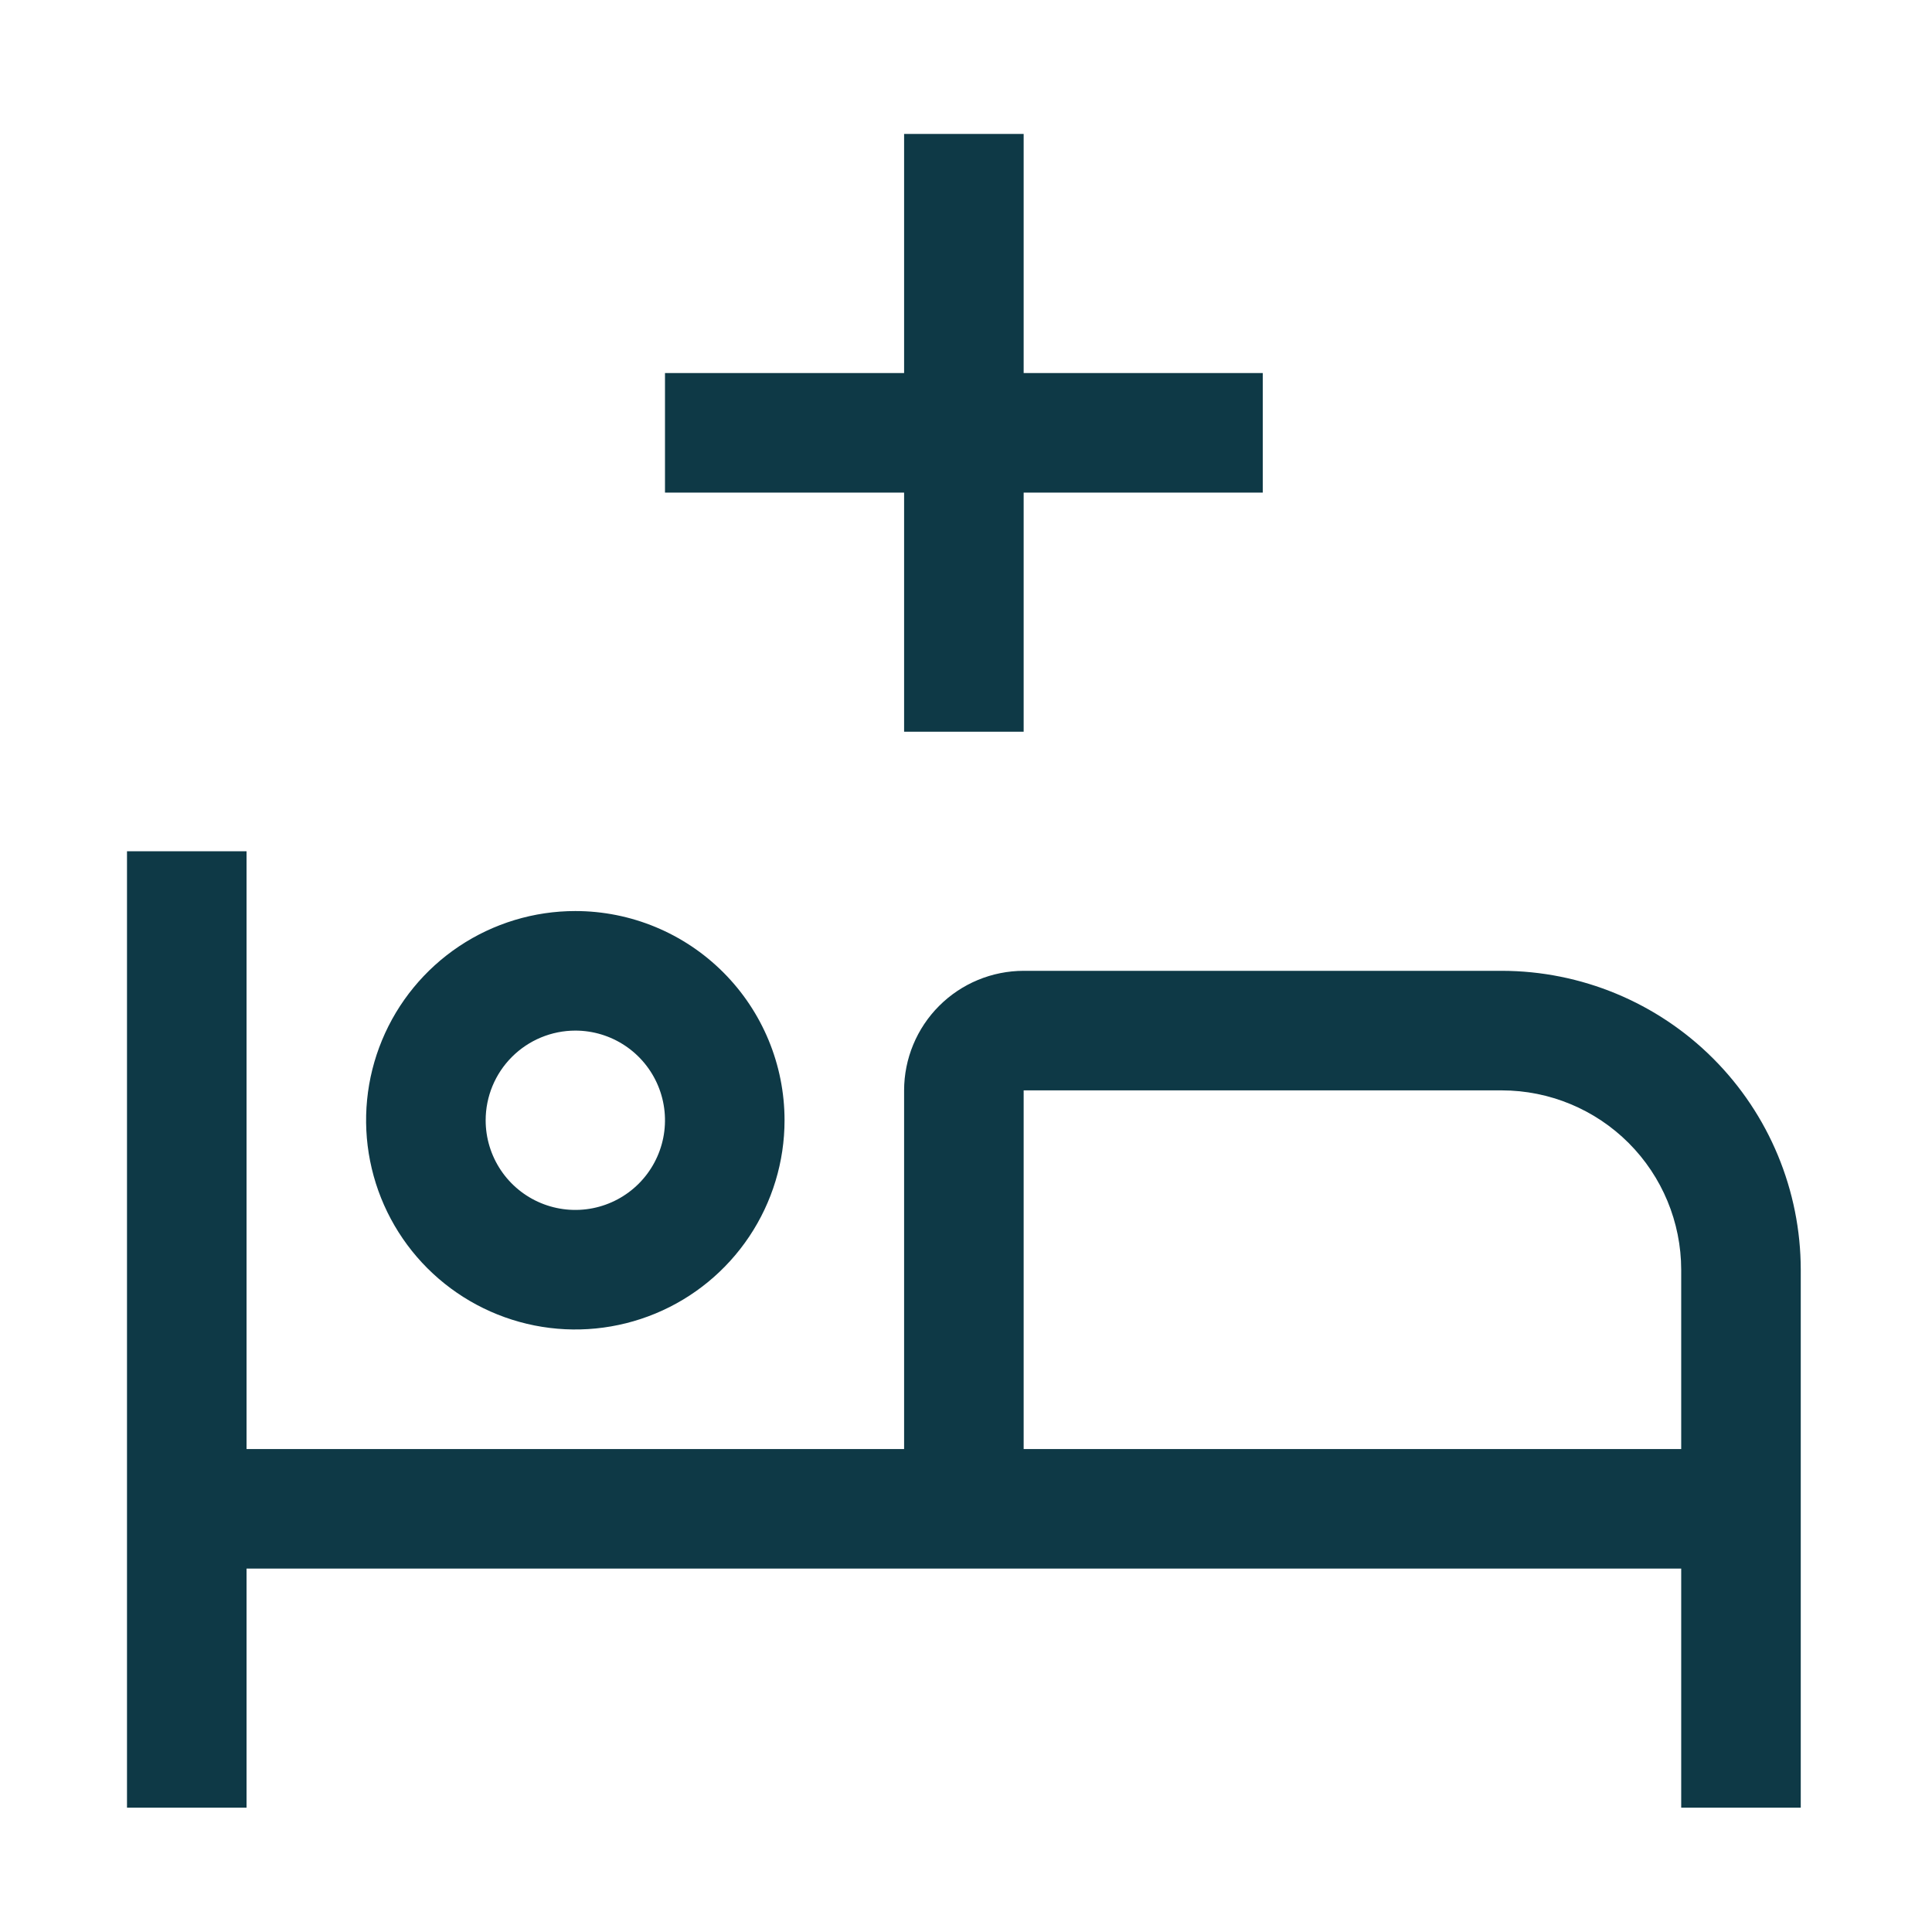
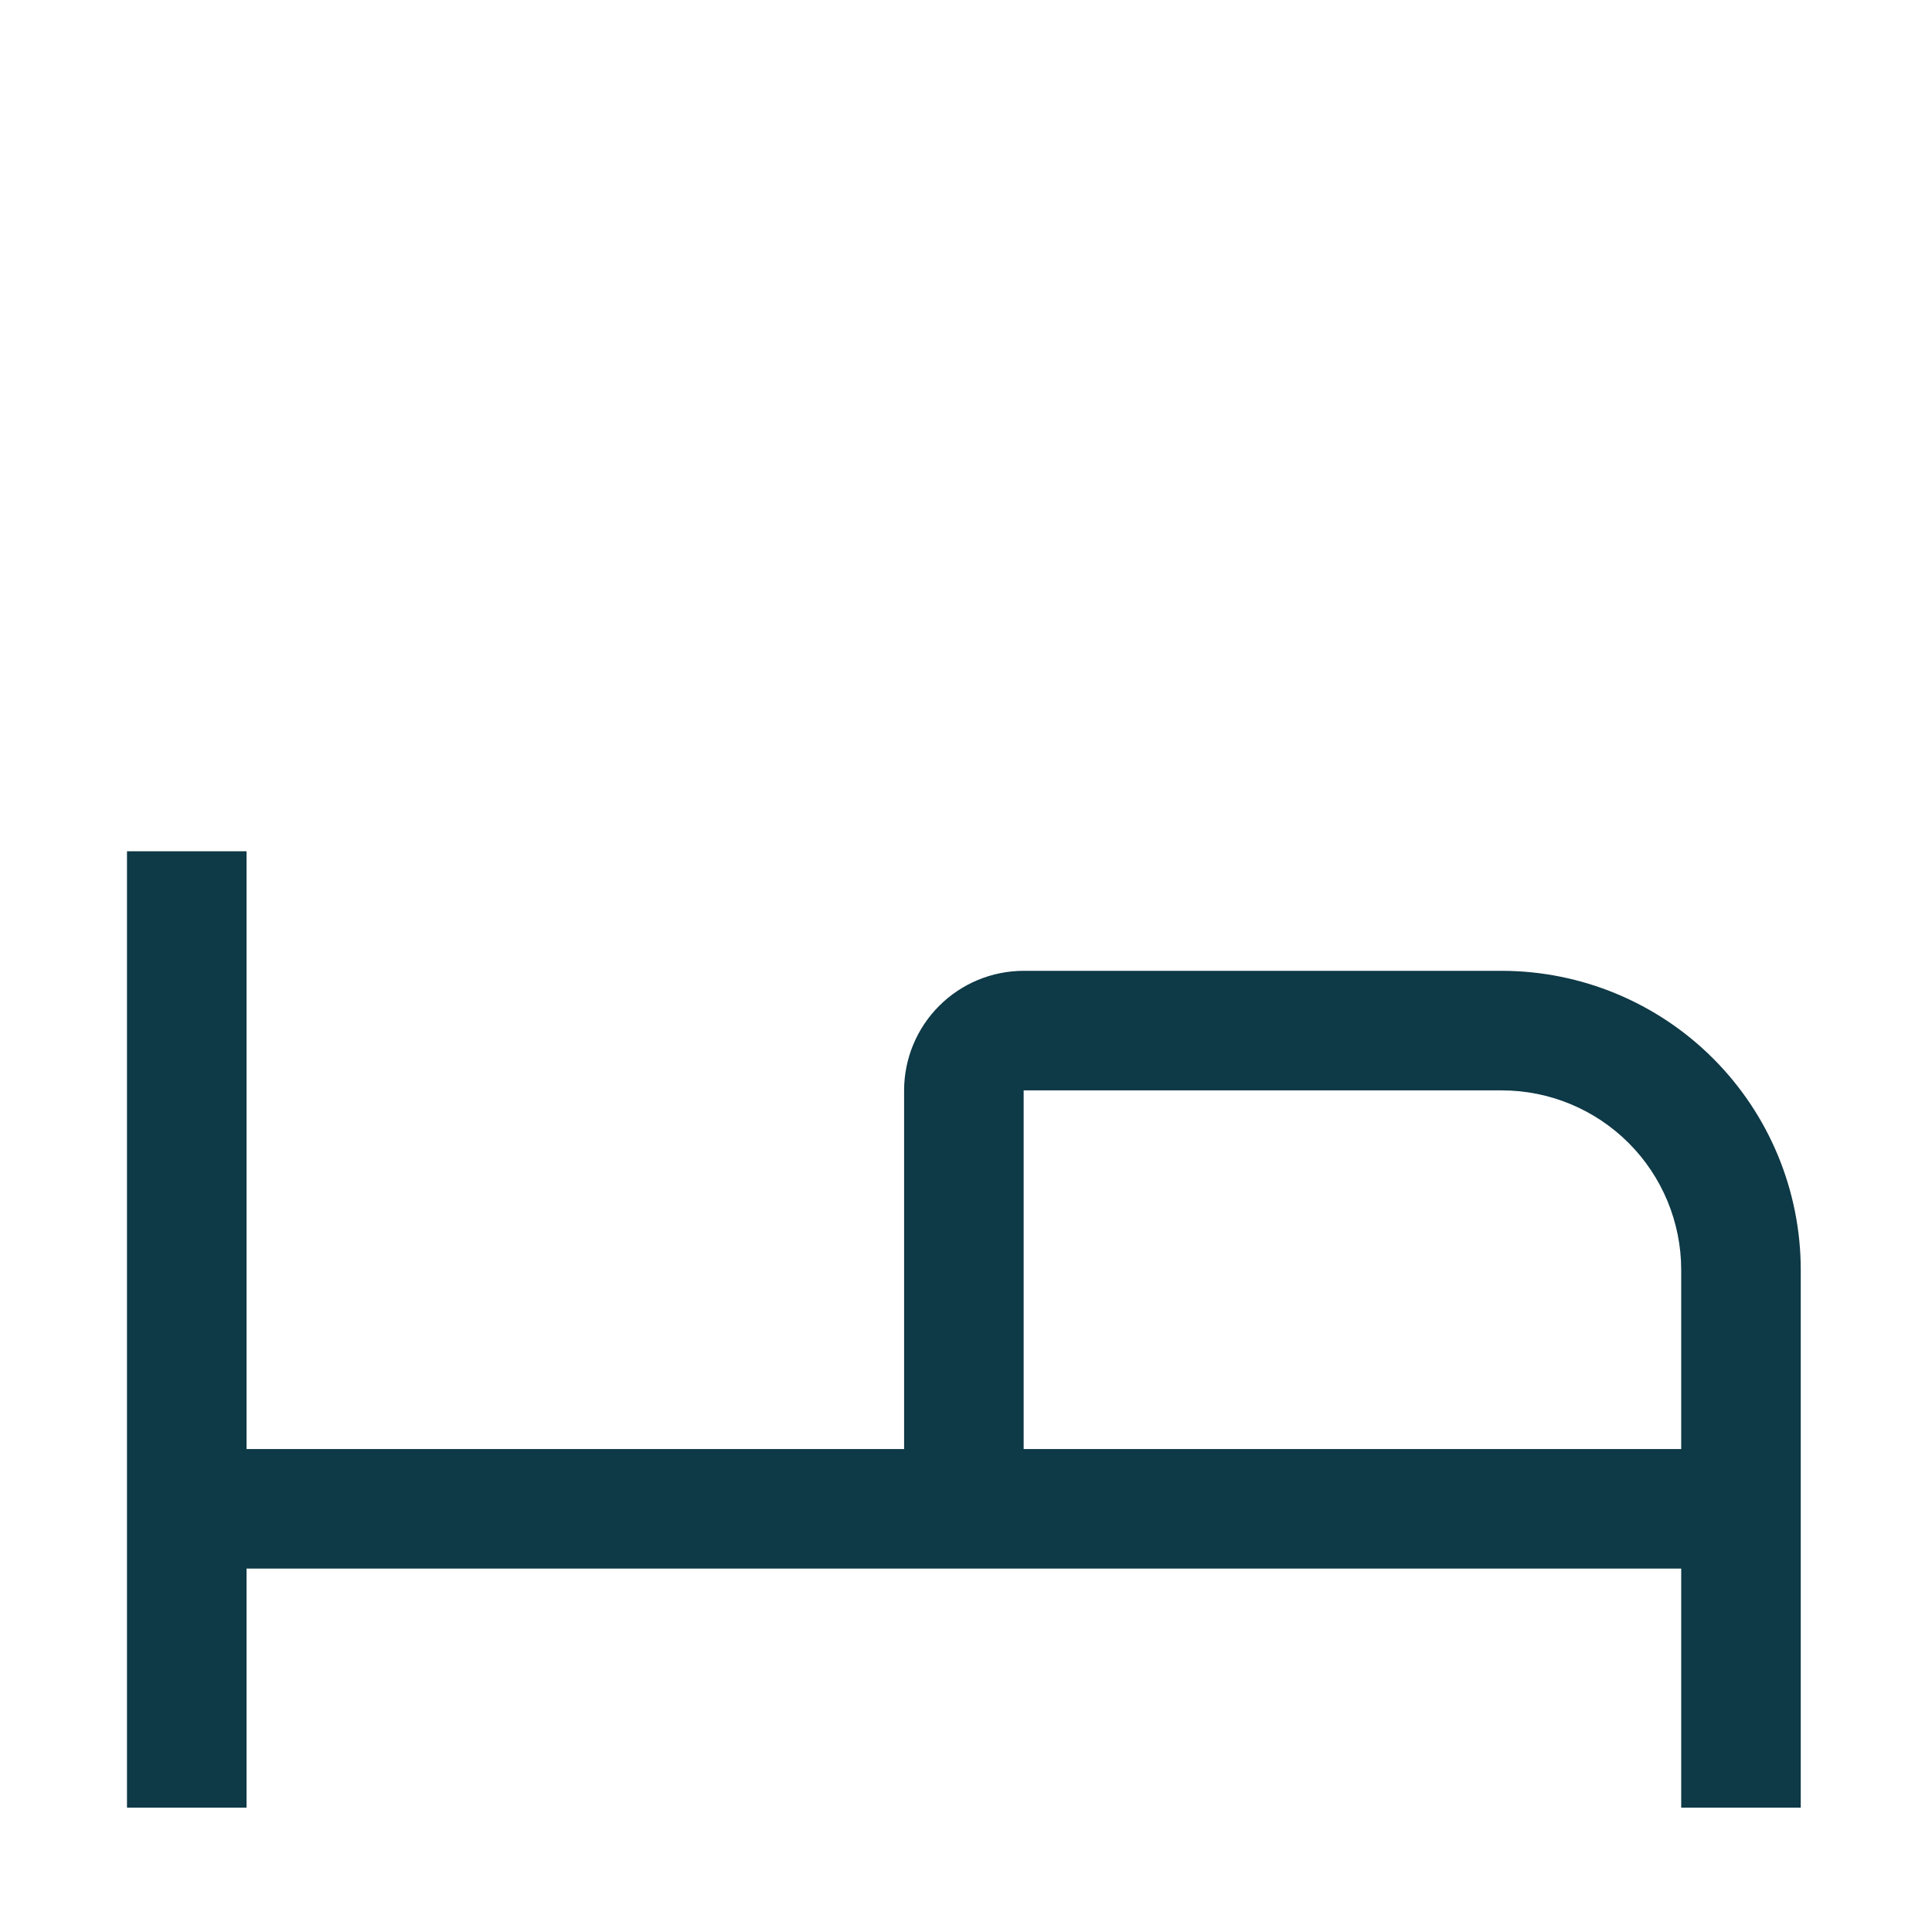
<svg xmlns="http://www.w3.org/2000/svg" width="101" height="101" viewBox="0 0 101 101" fill="none">
-   <path d="M53.514 19.502H66.014V25.752H53.514V38.252H47.264V25.752H34.764V19.502H47.264V7.002H53.514V19.502Z" fill="#0E3946" />
  <path fill-rule="evenodd" clip-rule="evenodd" d="M89.557 55.334C86.628 52.405 82.656 50.757 78.514 50.752H53.514C51.857 50.754 50.268 51.413 49.096 52.585C47.925 53.756 47.266 55.345 47.264 57.002V75.752H12.889V44.502H6.639V94.502H12.889V82.002H87.889V94.502H94.139V66.377C94.134 62.235 92.486 58.263 89.557 55.334ZM87.889 75.752H53.514V57.002H78.514C80.999 57.005 83.382 57.993 85.14 59.751C86.897 61.508 87.886 63.892 87.889 66.377V75.752Z" fill="#0E3946" />
-   <path fill-rule="evenodd" clip-rule="evenodd" d="M30.076 47.627C27.913 47.627 25.798 48.269 24 49.47C22.201 50.672 20.799 52.38 19.971 54.379C19.143 56.377 18.927 58.577 19.349 60.698C19.771 62.82 20.813 64.769 22.342 66.299C23.872 67.828 25.821 68.87 27.942 69.292C30.064 69.714 32.263 69.497 34.262 68.669C36.26 67.842 37.968 66.44 39.17 64.641C40.372 62.843 41.014 60.728 41.014 58.565C41.014 55.664 39.861 52.882 37.81 50.831C35.759 48.779 32.977 47.627 30.076 47.627ZM30.076 53.877C31.003 53.877 31.91 54.152 32.68 54.667C33.451 55.182 34.052 55.914 34.407 56.771C34.762 57.627 34.855 58.57 34.674 59.479C34.493 60.388 34.046 61.224 33.391 61.879C32.735 62.535 31.9 62.981 30.991 63.162C30.081 63.343 29.139 63.25 28.282 62.895C27.426 62.541 26.694 61.94 26.179 61.169C25.664 60.398 25.389 59.492 25.389 58.565C25.39 57.322 25.884 56.13 26.763 55.252C27.642 54.373 28.833 53.879 30.076 53.877Z" fill="#0E3946" />
</svg>